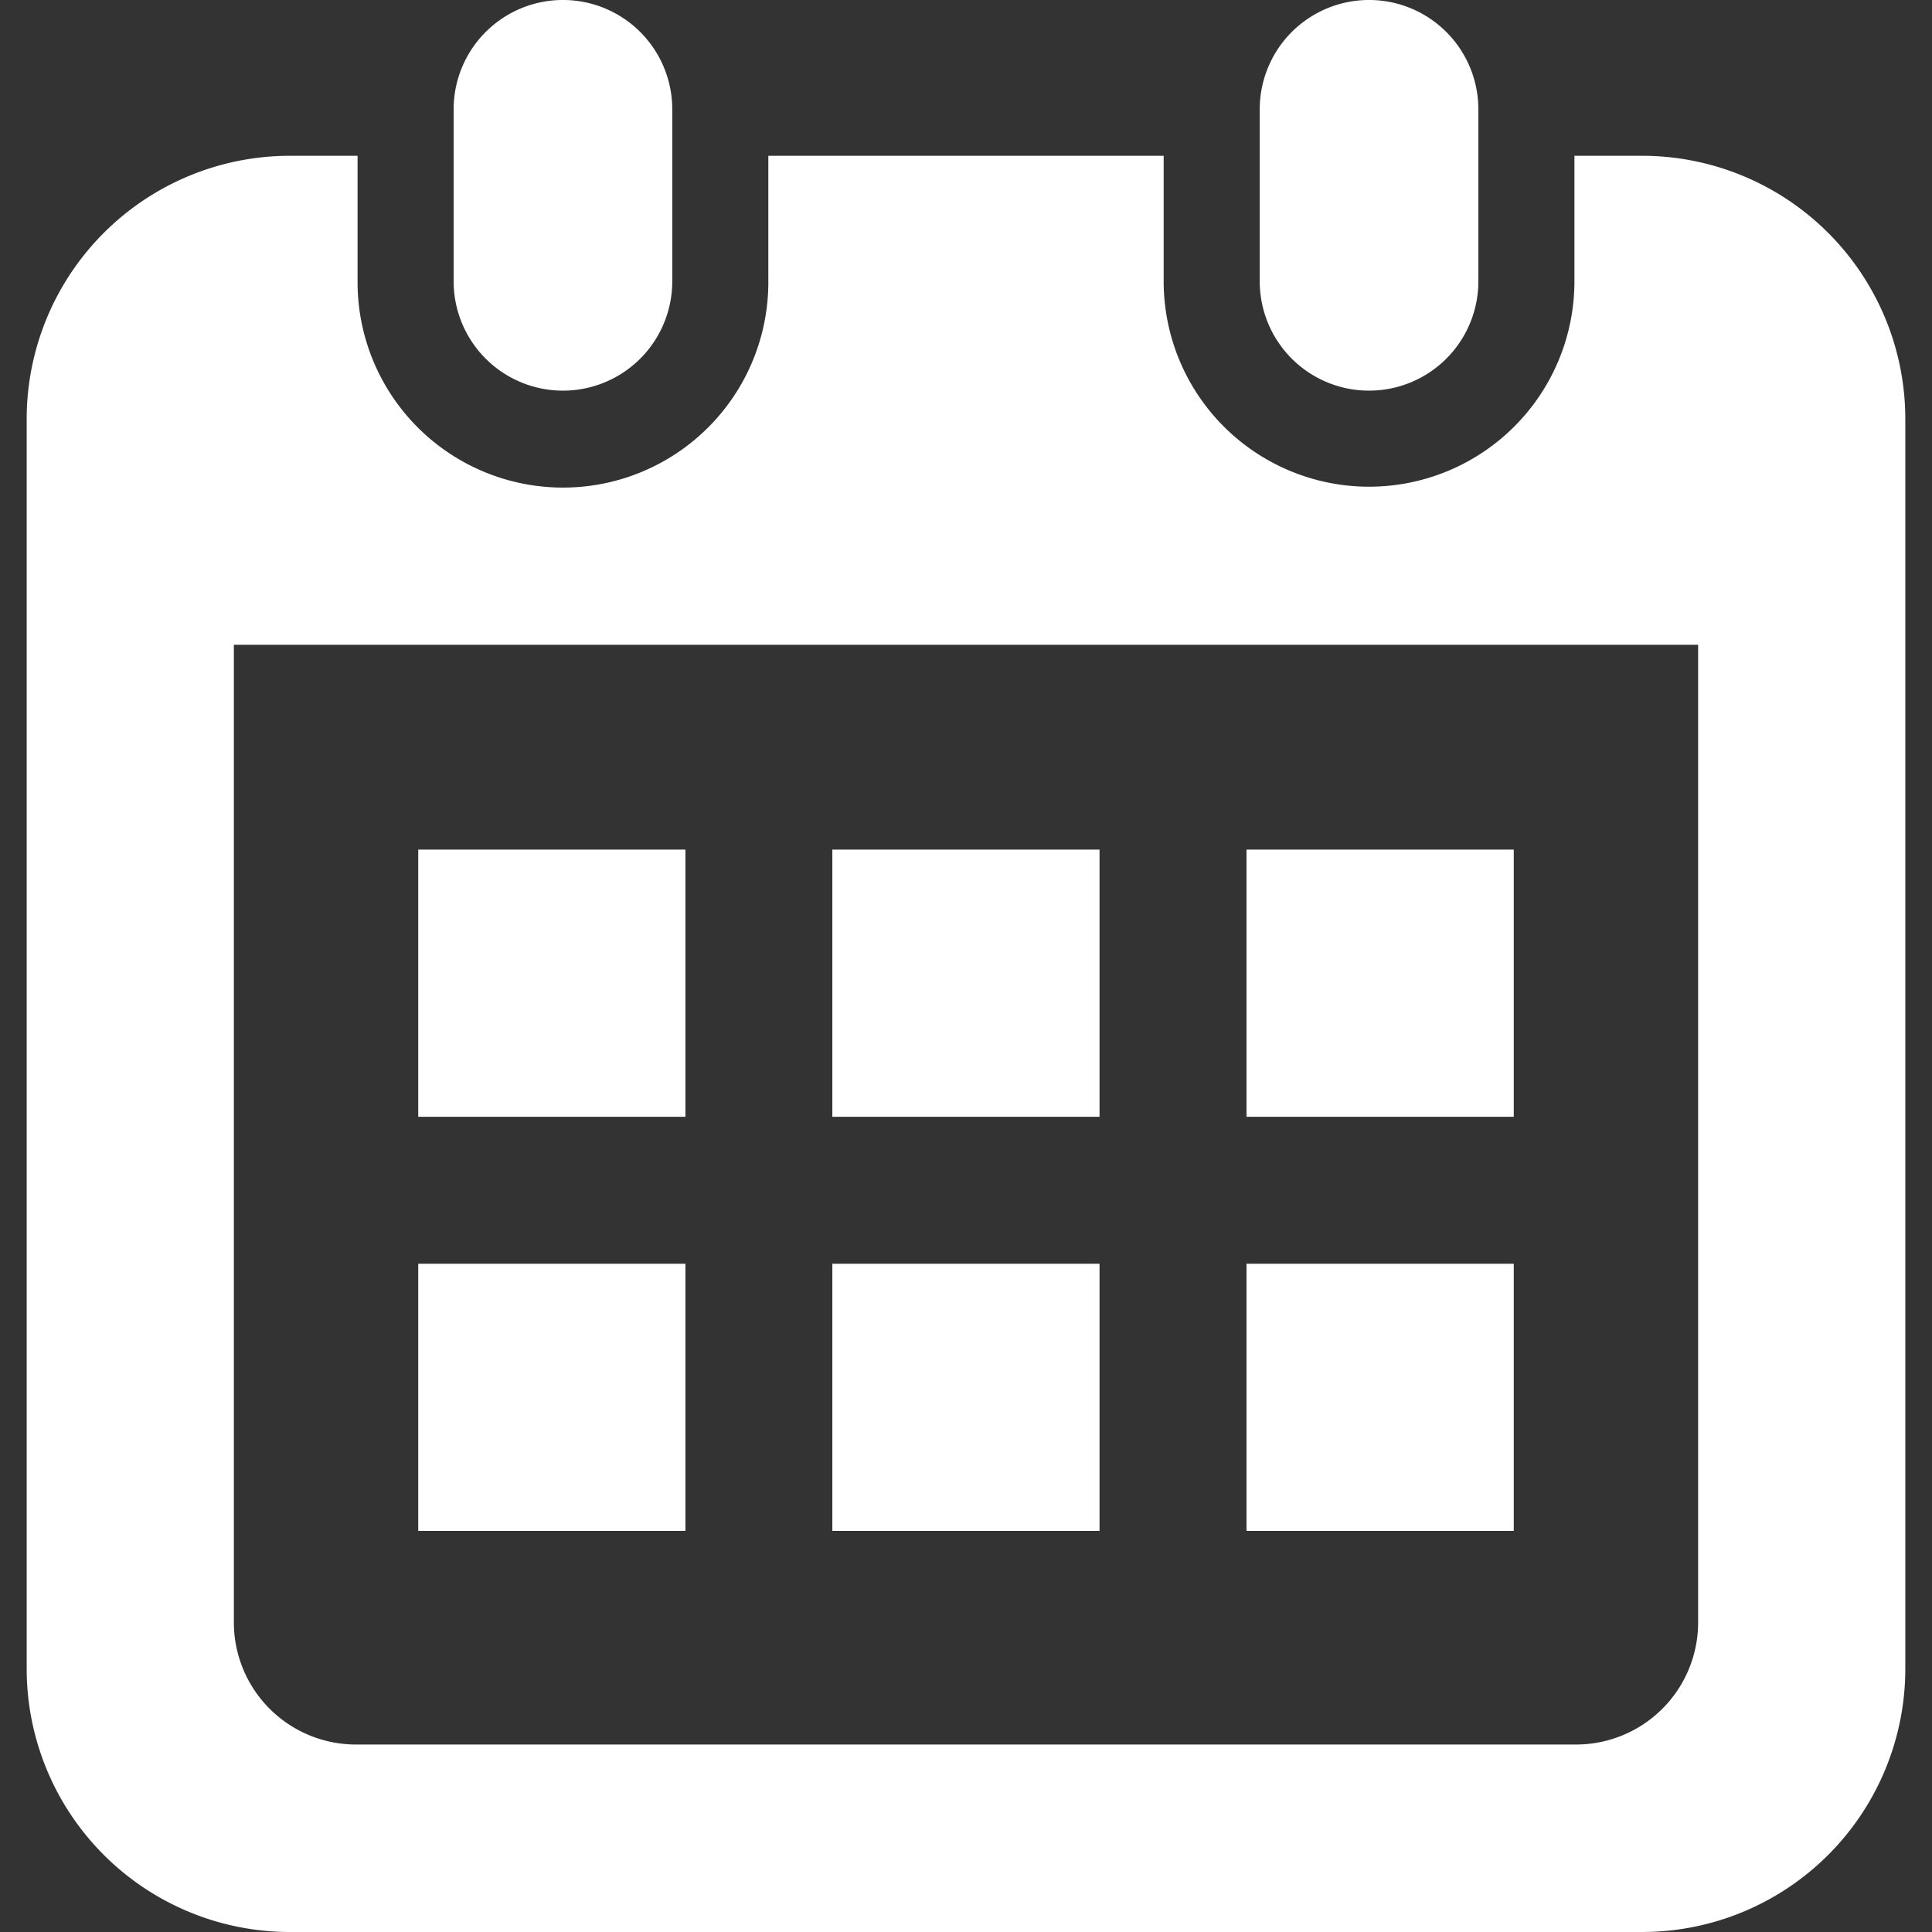
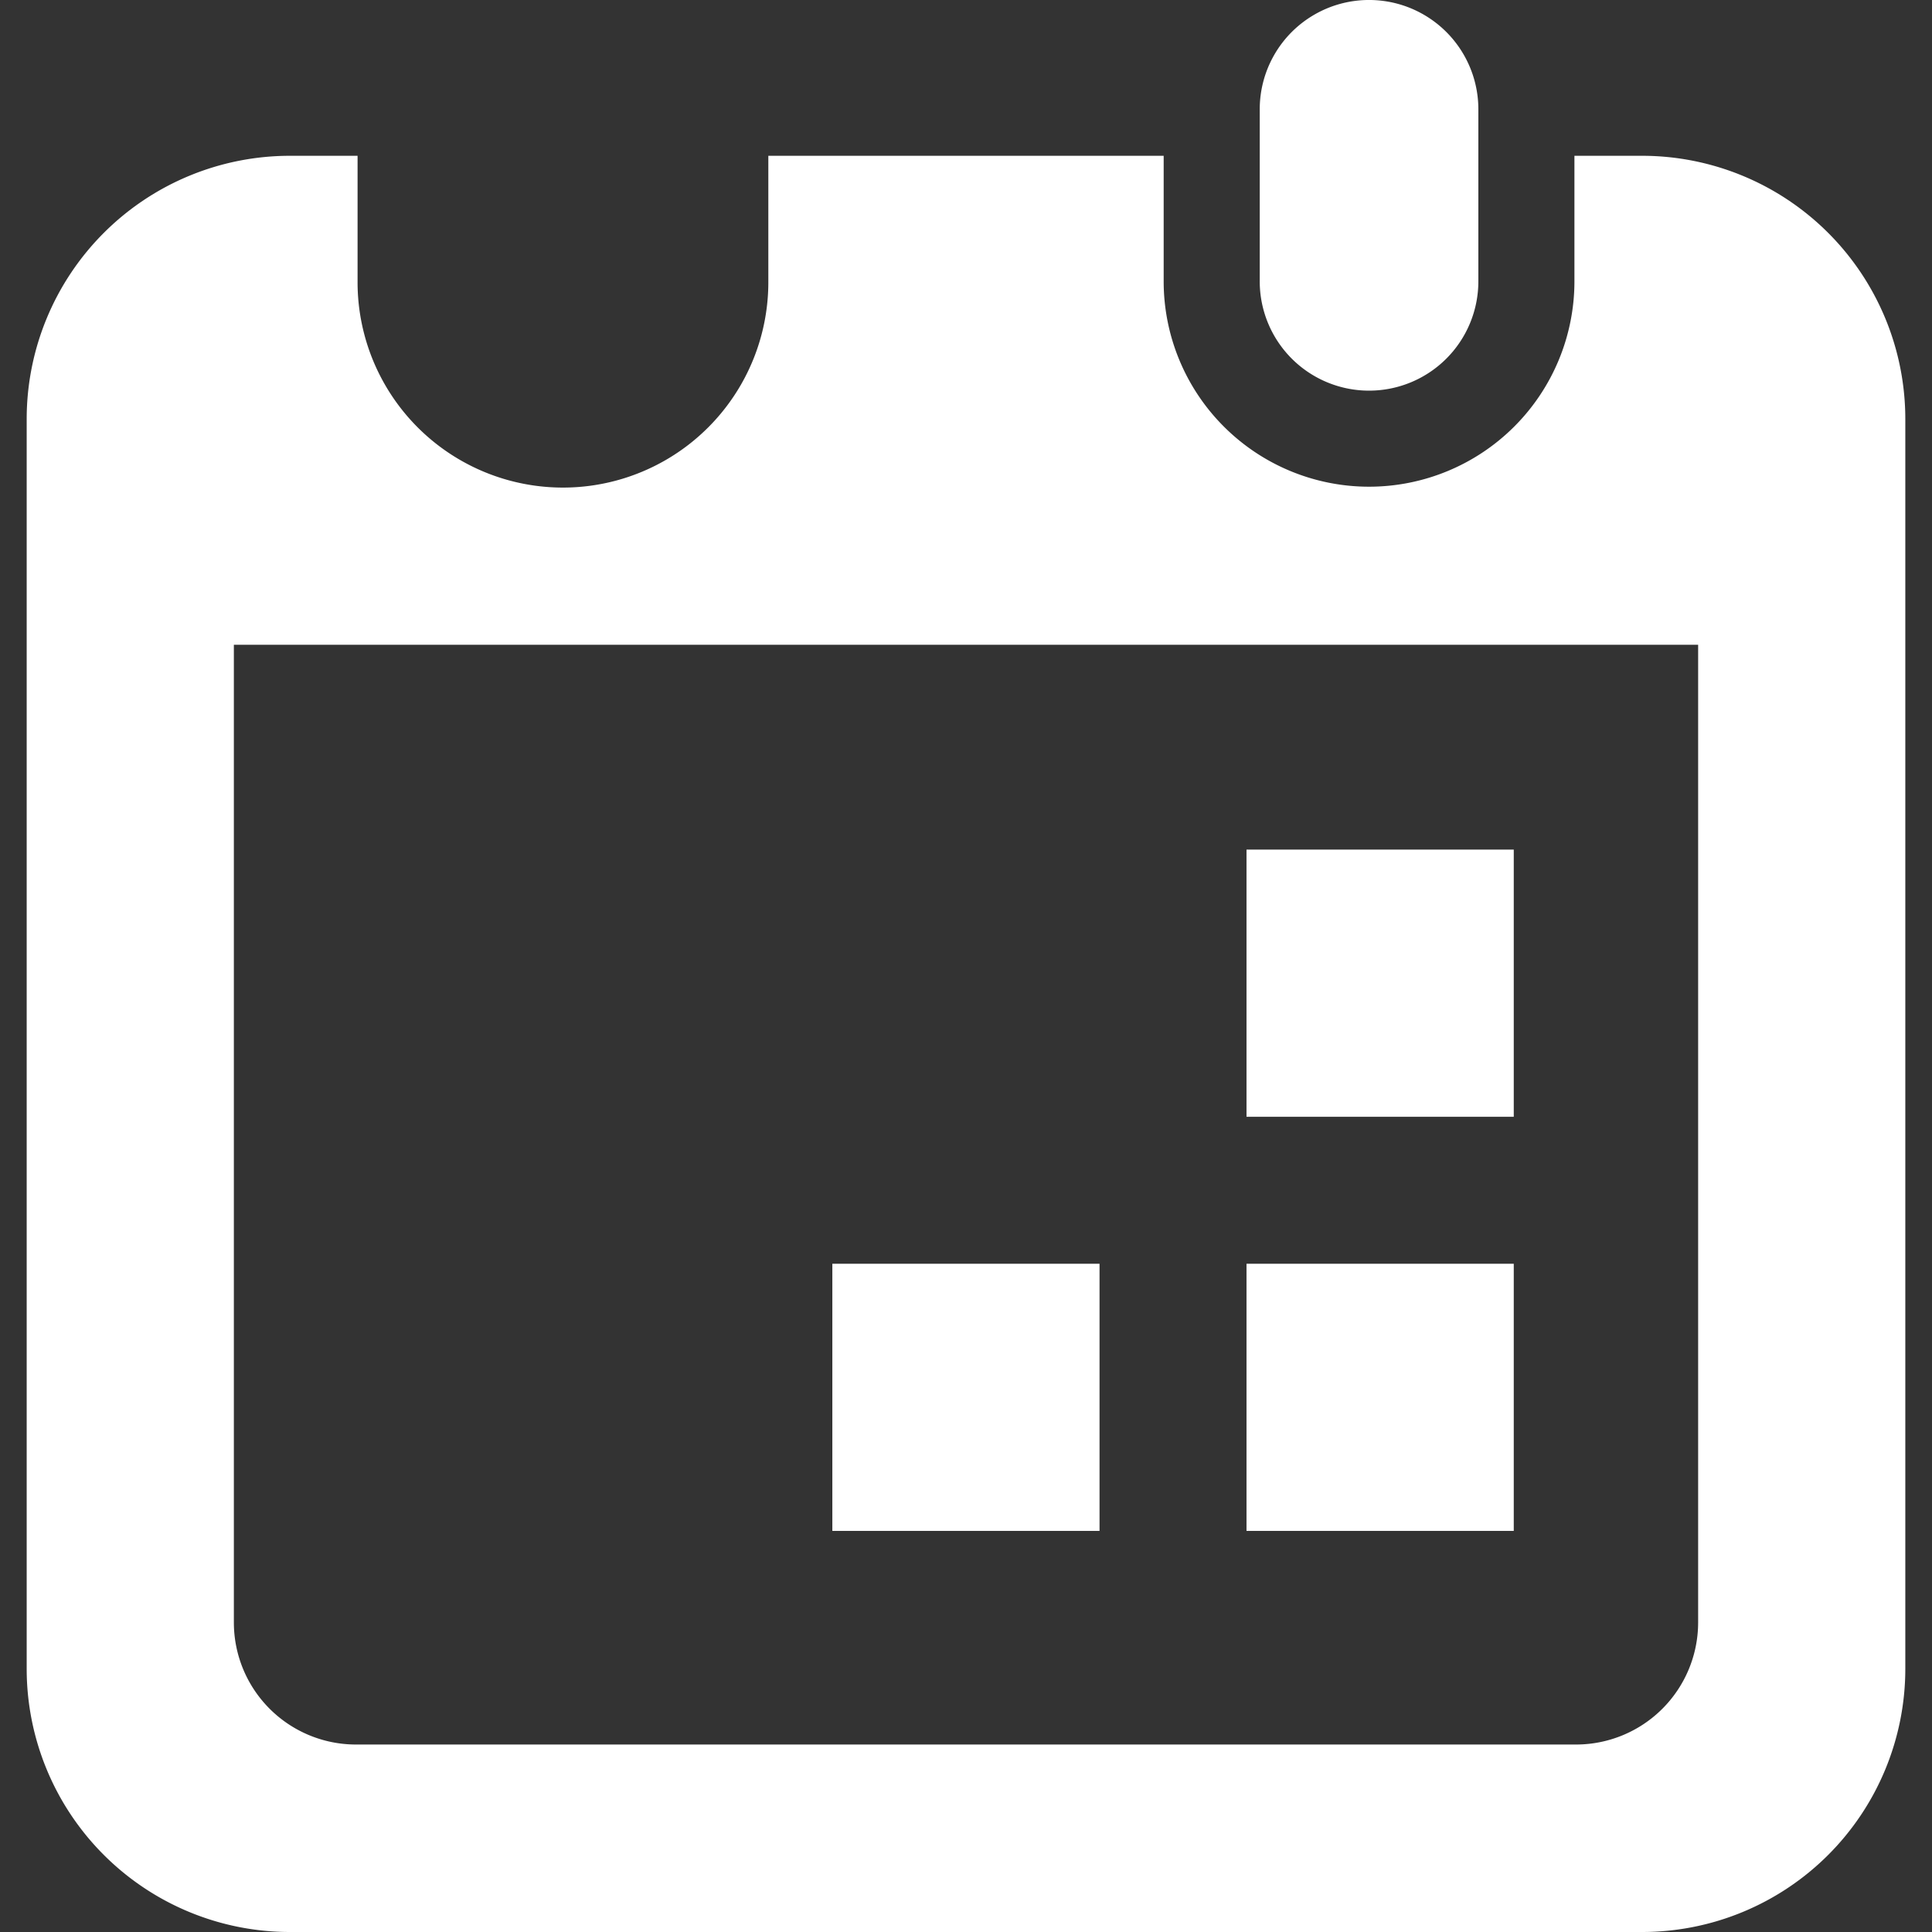
<svg xmlns="http://www.w3.org/2000/svg" id="_2" data-name="2" viewBox="0 0 512 512">
  <rect x="0" y="0" width="512" height="512" fill="#333333" stroke="none" />
  <defs>
    <style>.cls-1{fill:#fff;}</style>
  </defs>
-   <path class="cls-1" d="M149.193,103.525a28.969,28.969,0,0,0,28.964-28.972V28.964a28.968,28.968,0,0,0-57.937,0V74.553A28.97,28.97,0,0,0,149.193,103.525Z" />
  <path class="cls-1" d="M362.815,103.525a28.968,28.968,0,0,0,28.964-28.972V28.964a28.968,28.968,0,0,0-57.936,0V74.553A28.97,28.97,0,0,0,362.815,103.525Z" />
  <path class="cls-1" d="M435.164,41.288H417.239V74.553a54.427,54.427,0,1,1-108.854,0V41.288H203.616V74.553a54.428,54.428,0,1,1-108.855,0V41.288H76.836A69.764,69.764,0,0,0,7.073,111.051V442.237A69.764,69.764,0,0,0,76.836,512H435.164a69.764,69.764,0,0,0,69.763-69.763V111.051A69.764,69.764,0,0,0,435.164,41.288Zm14.859,388.701a32.365,32.365,0,0,1-32.329,32.328H94.306a32.365,32.365,0,0,1-32.329-32.328V170.877H450.024V429.989Z" />
  <rect class="cls-1" x="220.58" y="334.908" width="70.806" height="70.798" />
-   <rect class="cls-1" x="110.839" y="334.908" width="70.808" height="70.798" />
  <rect class="cls-1" x="330.338" y="225.151" width="70.824" height="70.807" />
  <rect class="cls-1" x="330.338" y="334.908" width="70.824" height="70.798" />
-   <rect class="cls-1" x="220.58" y="225.151" width="70.806" height="70.807" />
-   <rect class="cls-1" x="110.839" y="225.151" width="70.808" height="70.807" />
</svg>